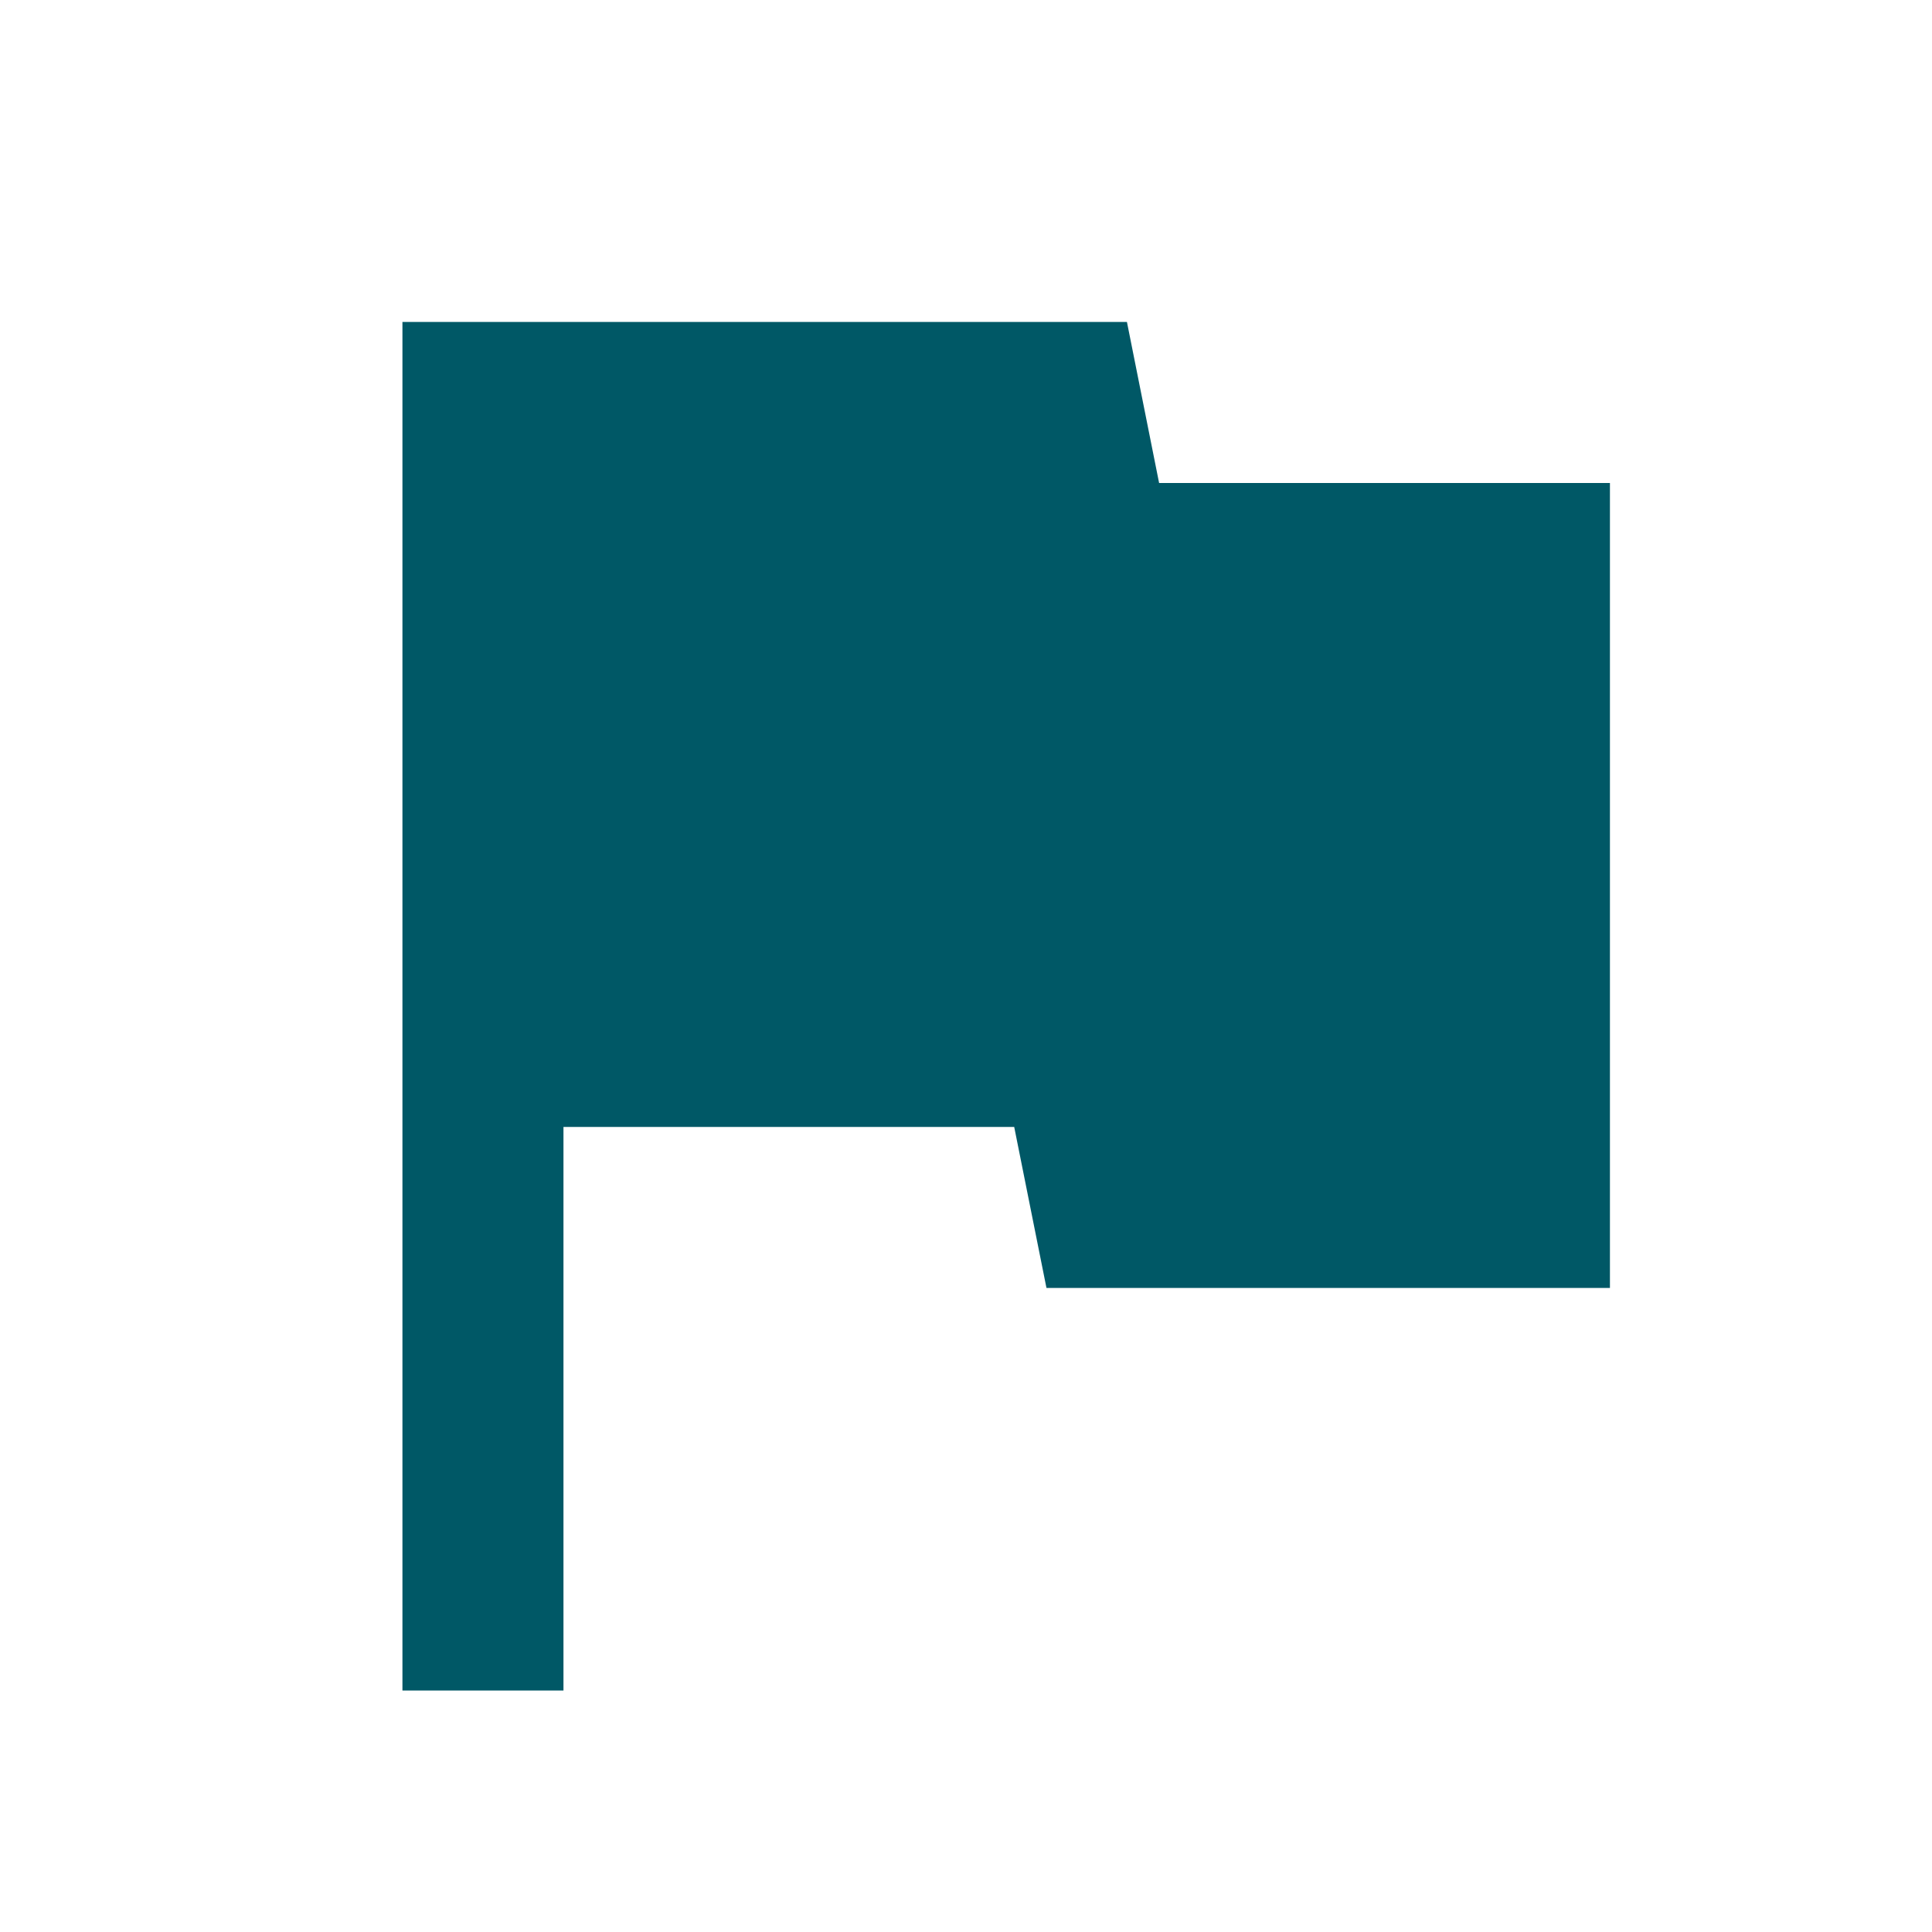
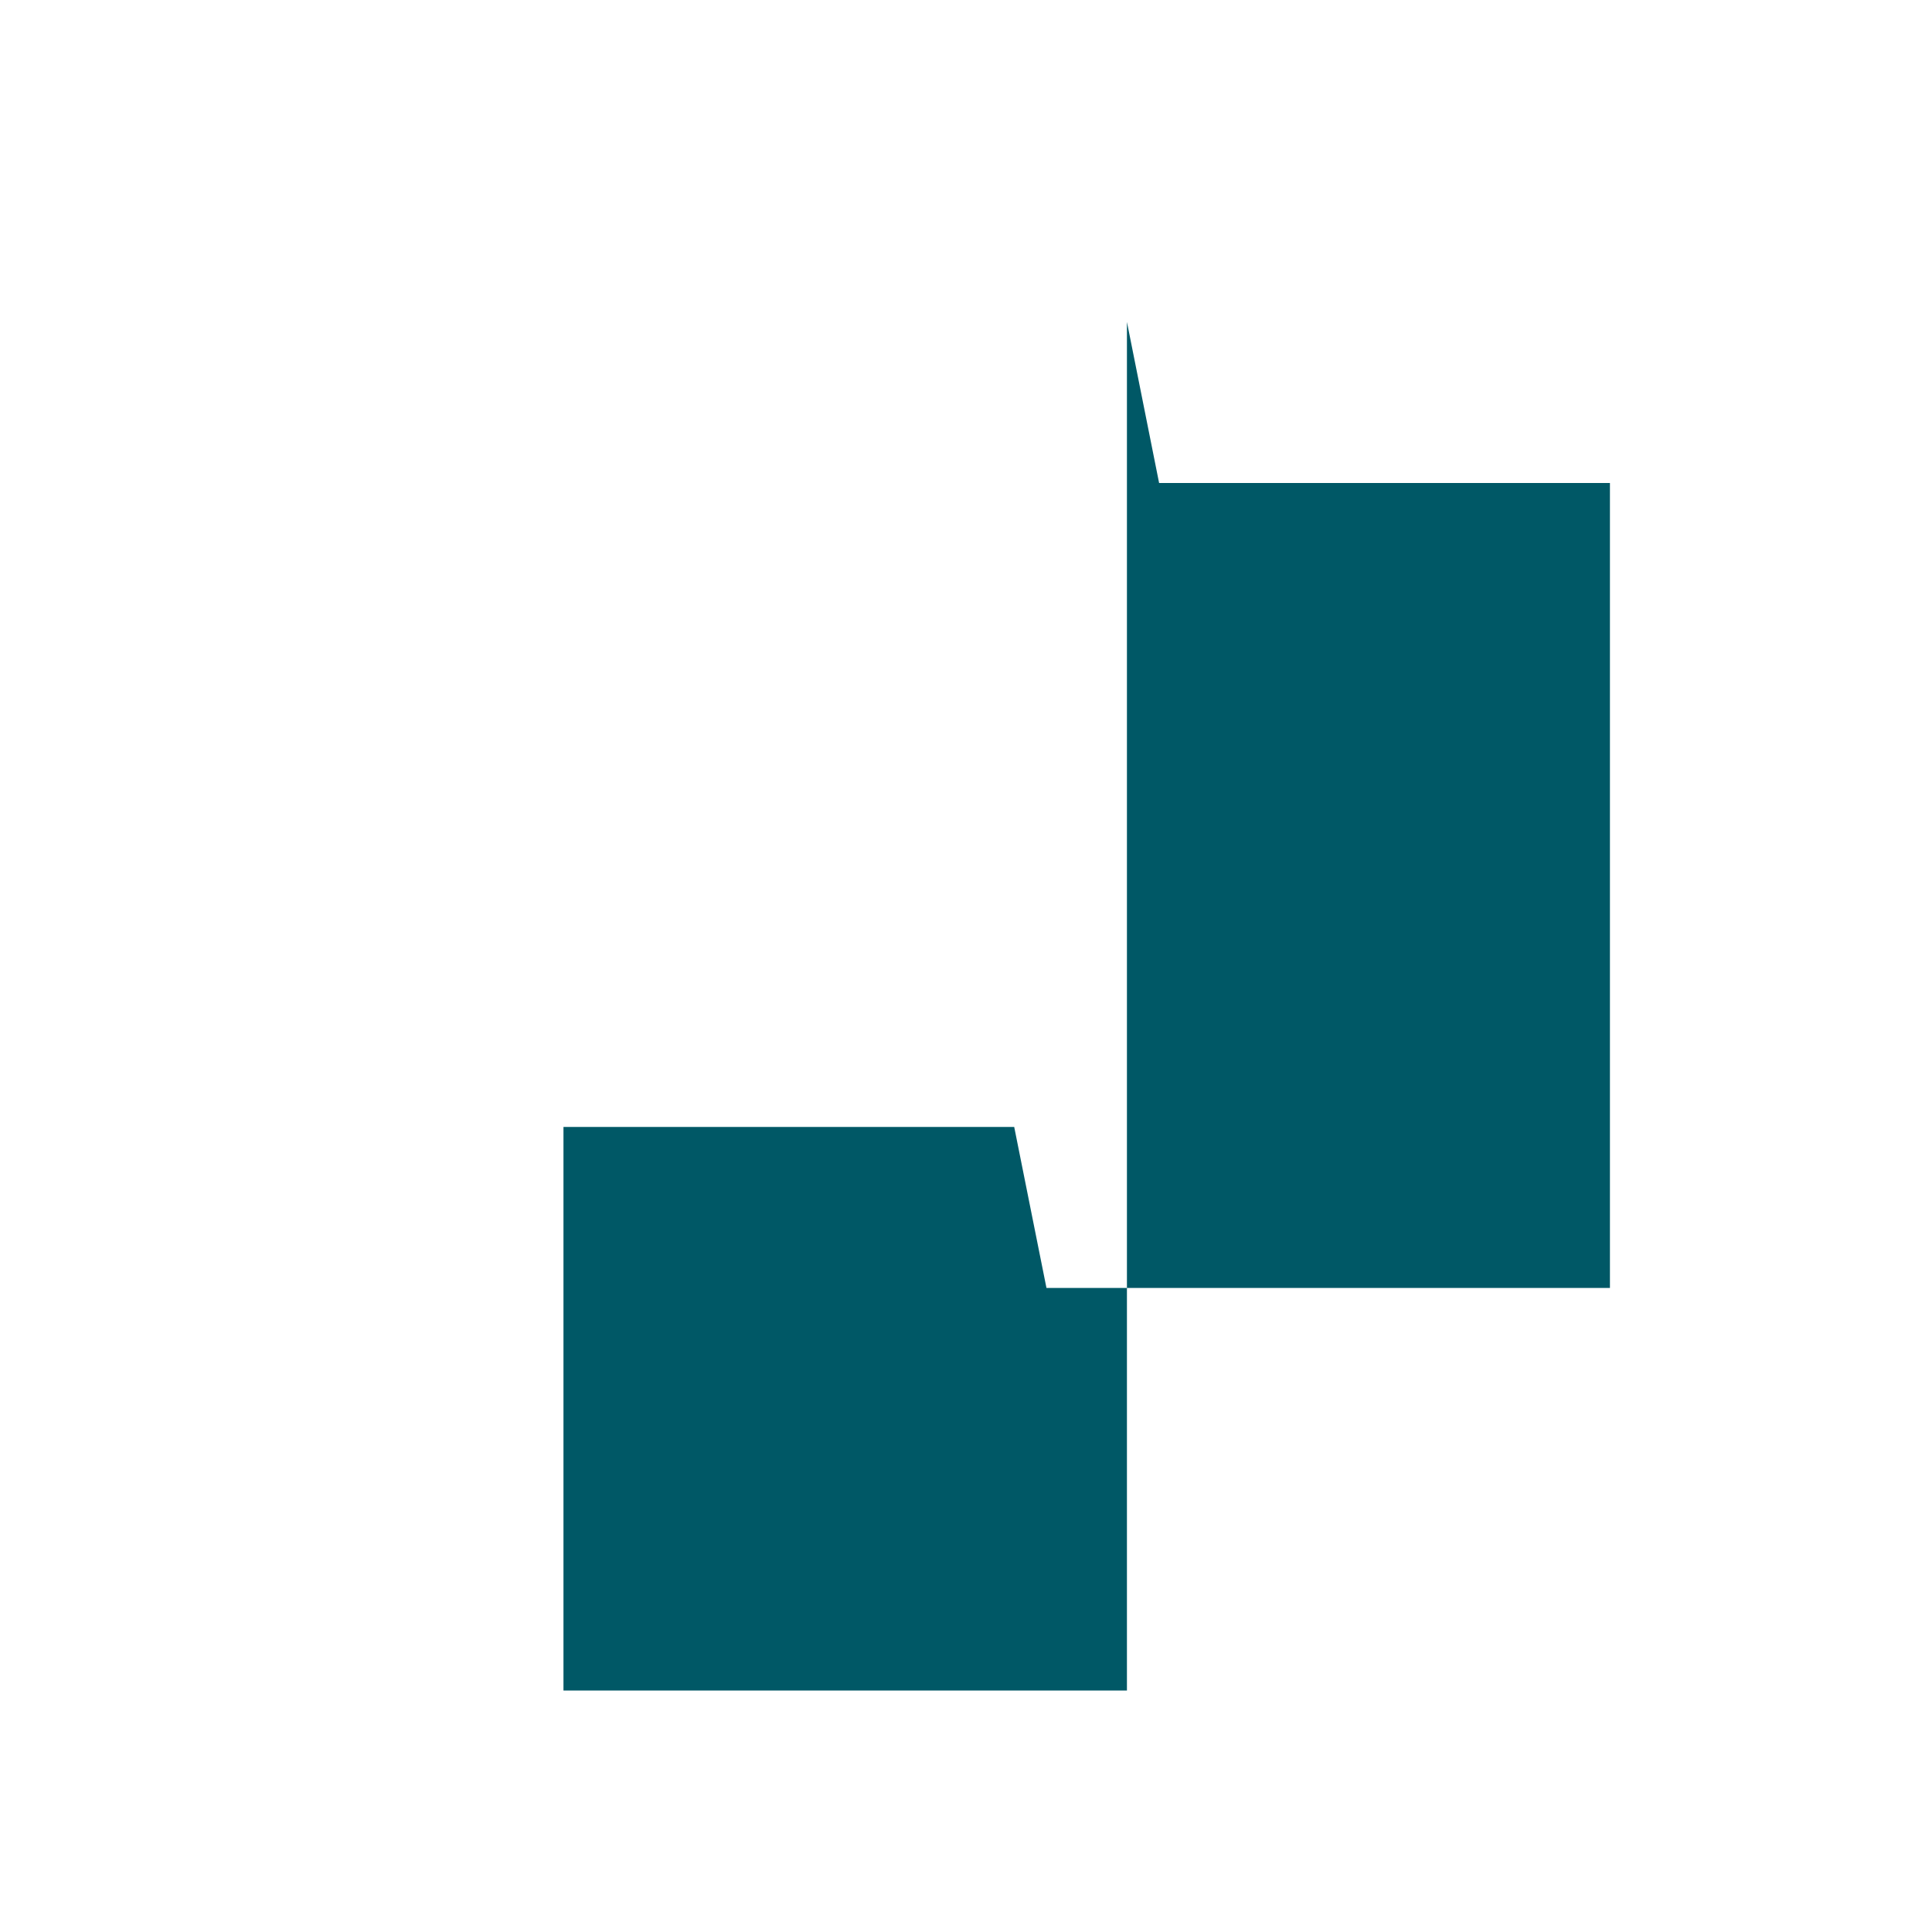
<svg xmlns="http://www.w3.org/2000/svg" width="20" height="20" viewBox="0 0 20 20" fill="none">
-   <path d="M11.999 5L11.666 3.333H4.166V17.5H5.833V11.666H10.499L10.833 13.333H16.666V5H11.999Z" fill="#005866" />
+   <path d="M11.999 5L11.666 3.333V17.5H5.833V11.666H10.499L10.833 13.333H16.666V5H11.999Z" fill="#005866" />
</svg>